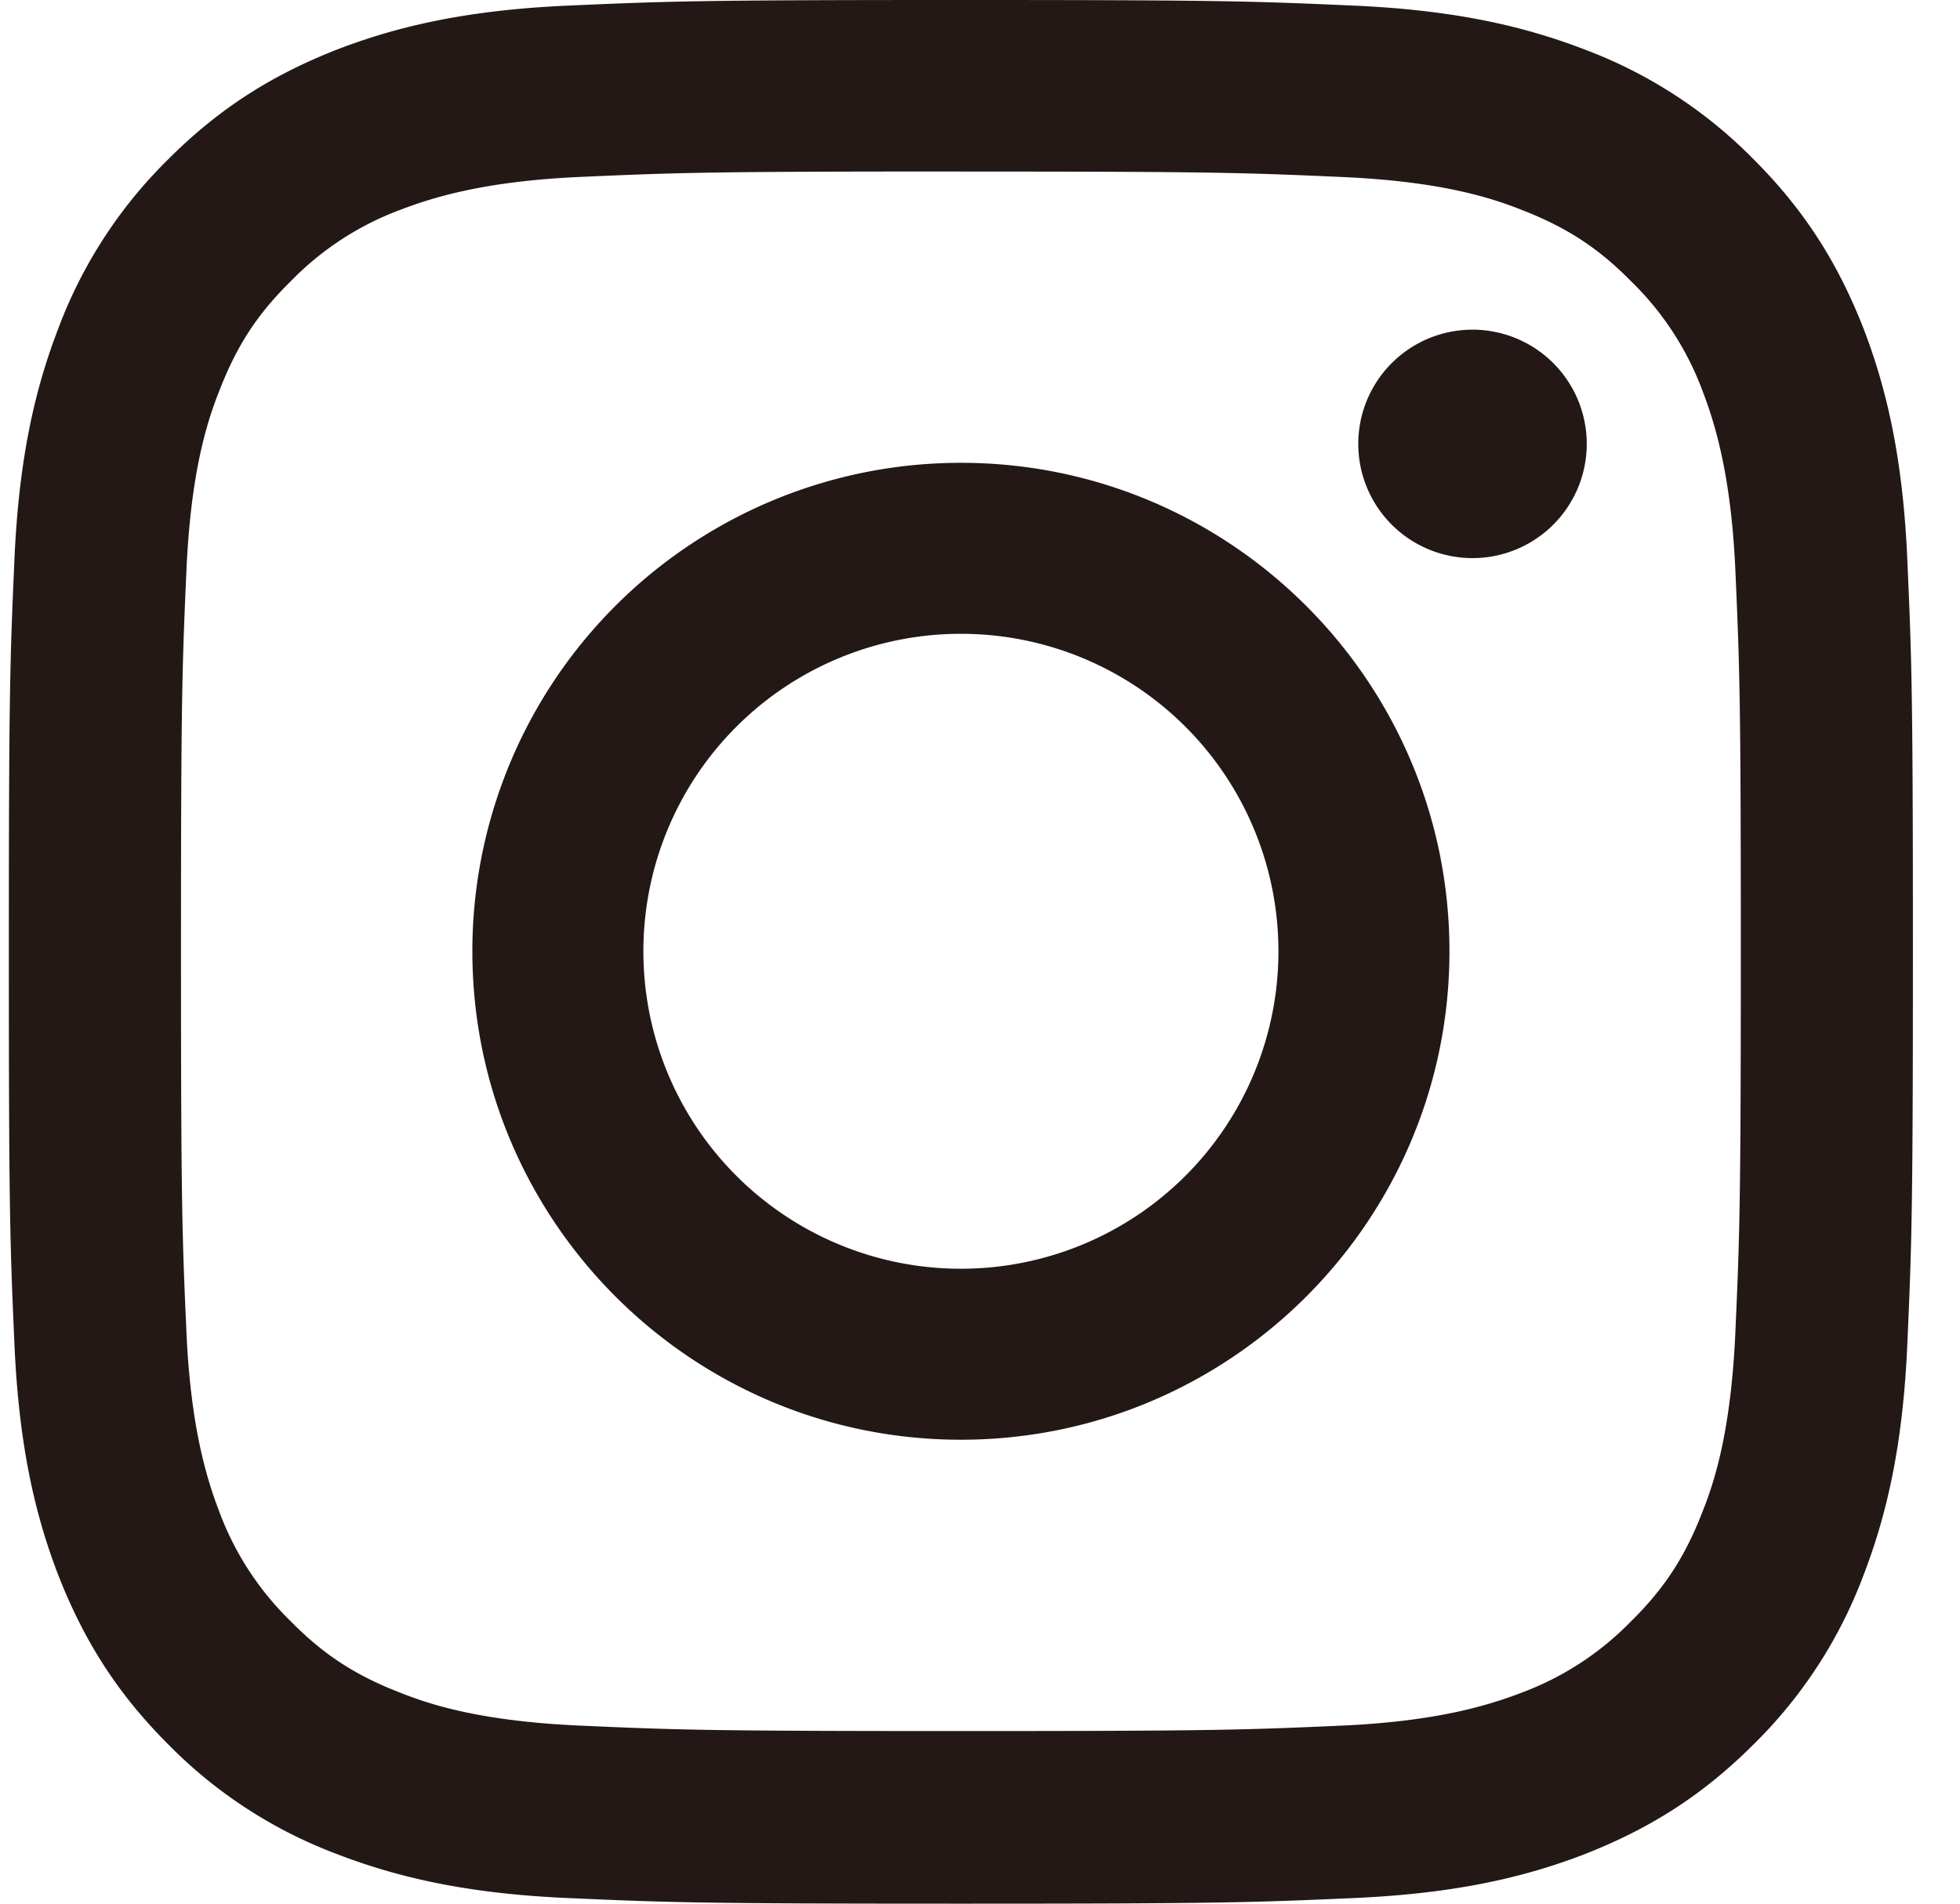
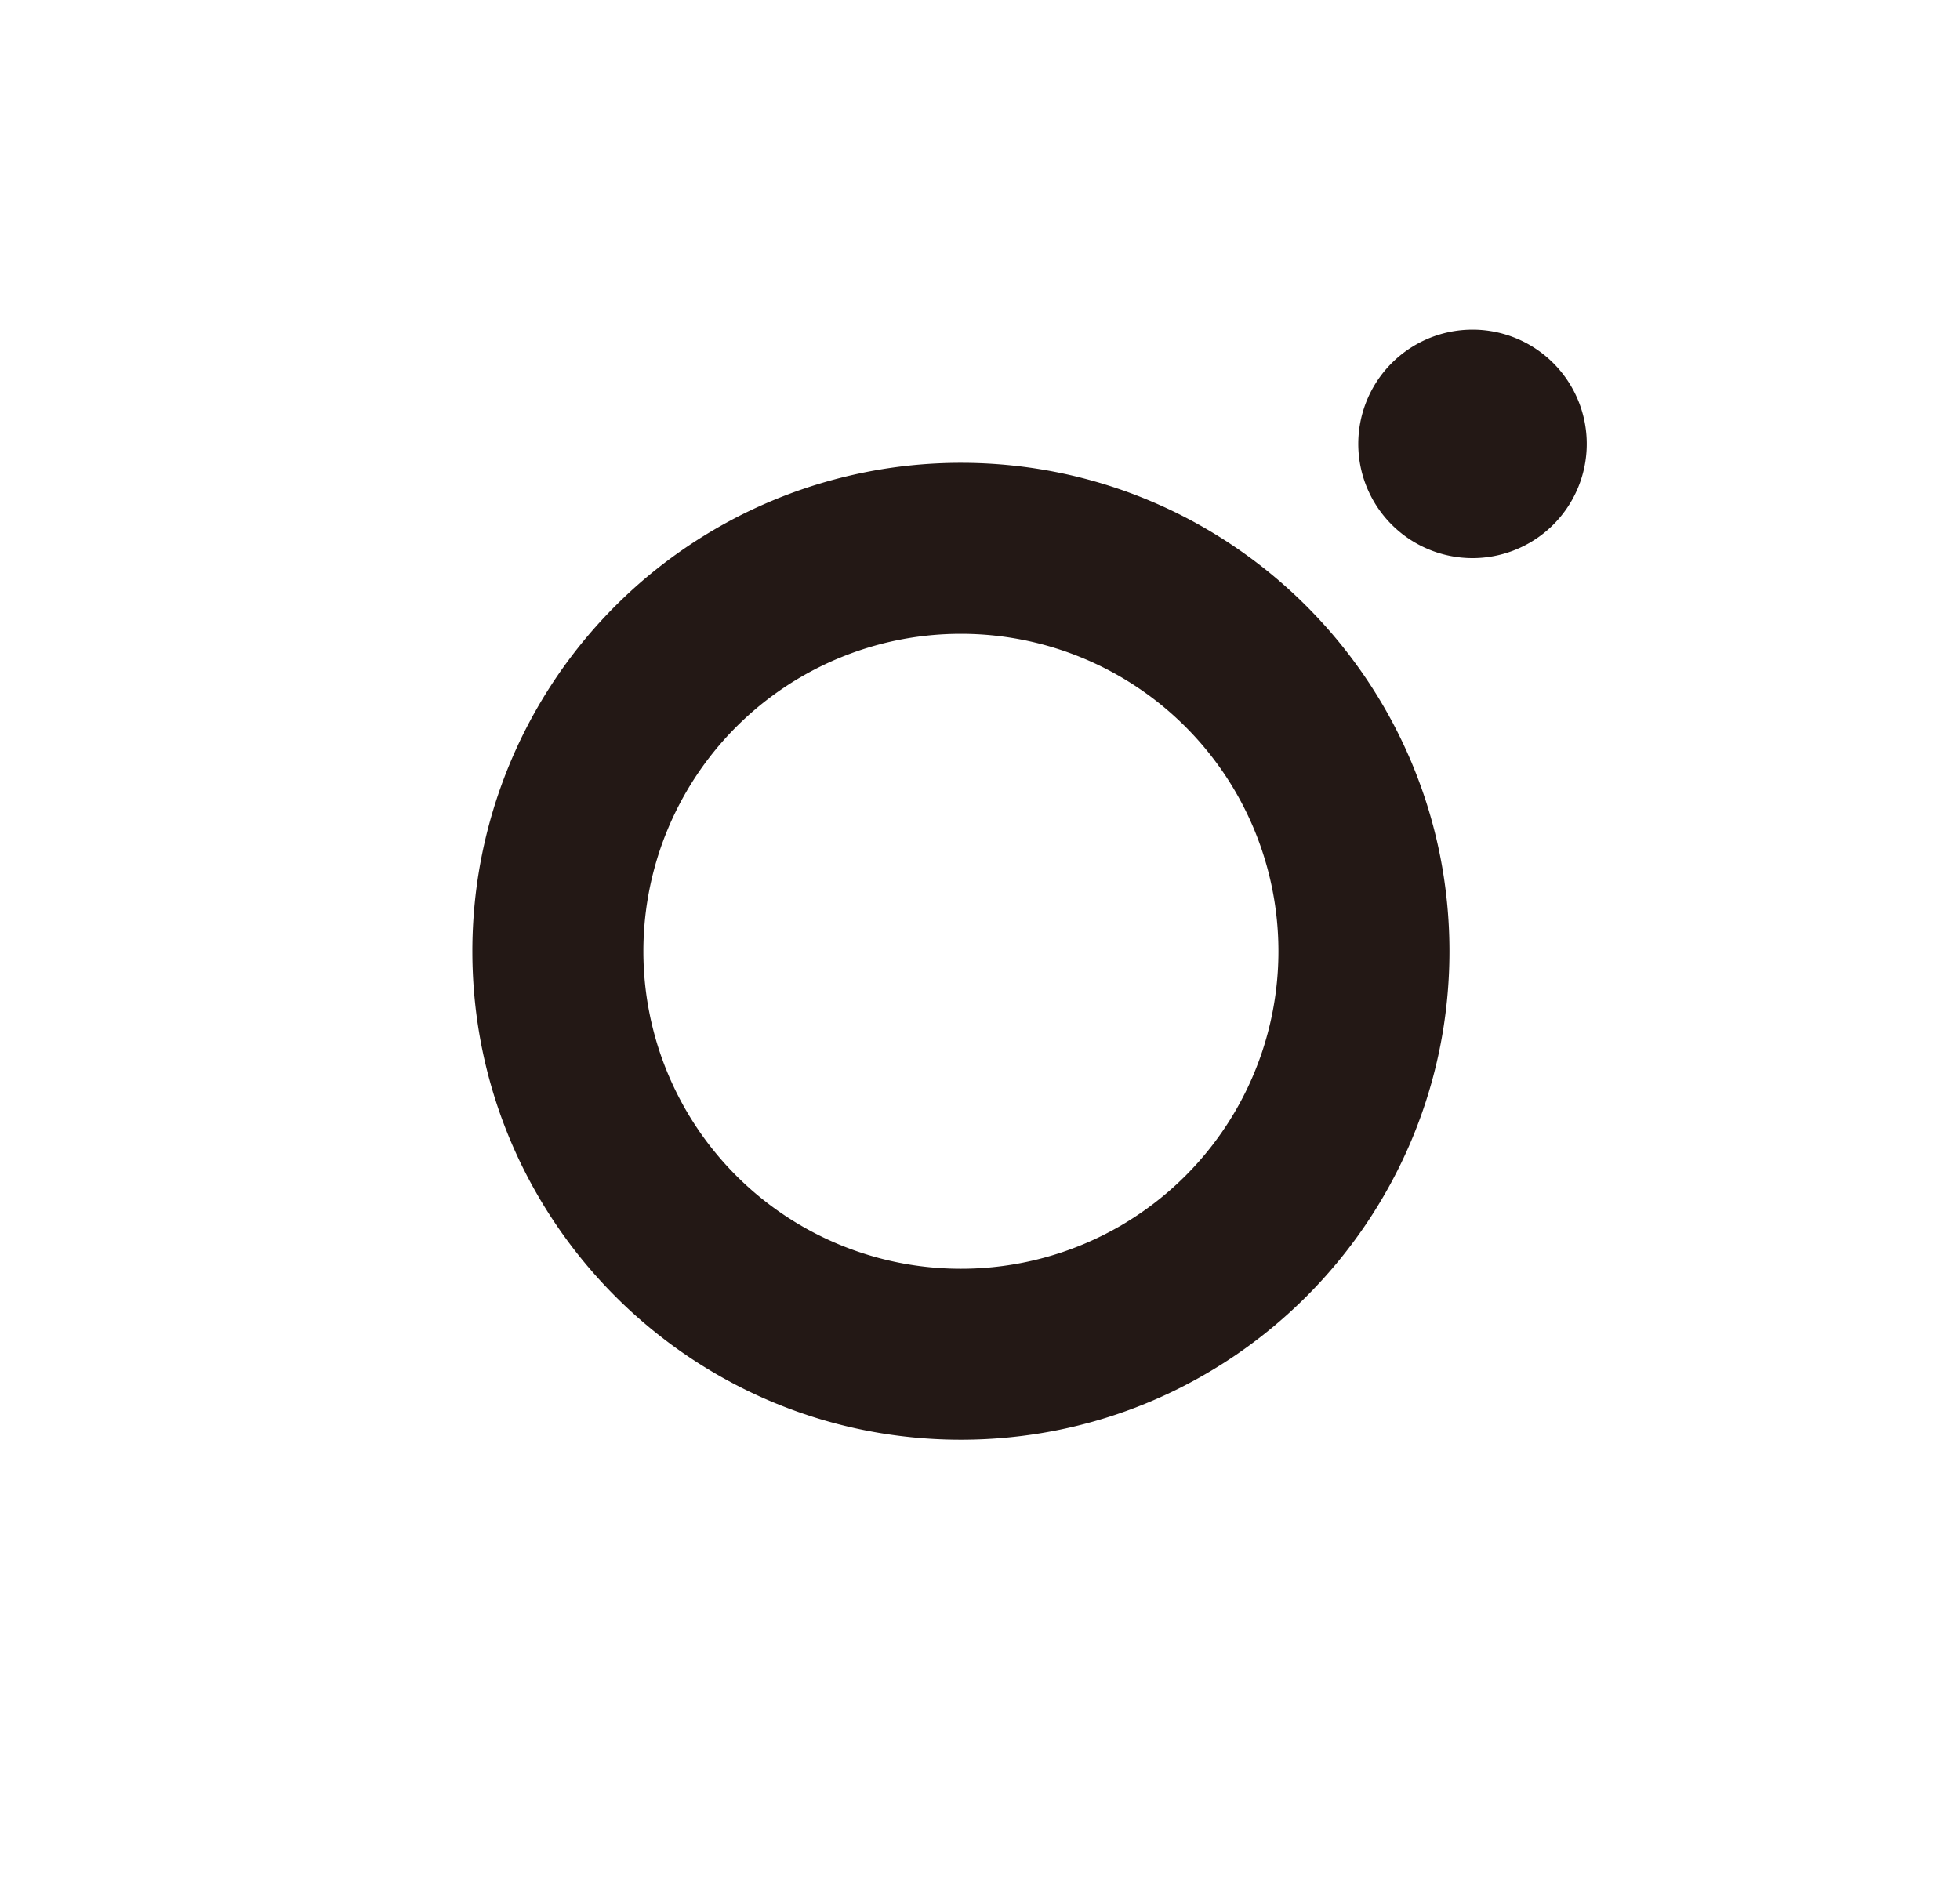
<svg xmlns="http://www.w3.org/2000/svg" width="35" height="34" fill="none">
-   <path d="M17.159 3.064c4.536 0 5.073.02 6.864.1 1.66.079 2.556.347 3.153.586.796.309 1.363.677 1.95 1.273a5.305 5.305 0 0 1 1.273 1.95c.229.597.507 1.502.587 3.153.08 1.79.1 2.328.1 6.864s-.02 5.073-.1 6.864c-.08 1.66-.348 2.556-.587 3.153-.309.796-.677 1.363-1.273 1.95a5.308 5.308 0 0 1-1.95 1.273c-.597.229-1.502.507-3.153.587-1.79.08-2.328.1-6.864.1s-5.073-.02-6.864-.1c-1.66-.08-2.556-.348-3.153-.587-.796-.308-1.363-.677-1.95-1.273a5.305 5.305 0 0 1-1.273-1.95c-.229-.597-.507-1.502-.587-3.153-.08-1.79-.1-2.328-.1-6.864s.02-5.073.1-6.864c.08-1.66.348-2.556.587-3.153.308-.796.676-1.363 1.273-1.95a5.306 5.306 0 0 1 1.95-1.273c.597-.229 1.502-.507 3.153-.587 1.79-.08 2.328-.1 6.864-.1Zm0-3.064c-4.616 0-5.193.02-7.013.1-1.81.08-3.044.368-4.128.785-1.114.438-2.07 1.015-3.014 1.96a8.331 8.331 0 0 0-1.96 3.014C.626 6.943.338 8.177.258 9.987c-.08 1.81-.1 2.387-.1 7.013 0 4.625.02 5.192.1 7.013.08 1.81.368 3.044.786 4.128.438 1.114 1.015 2.07 1.96 3.014a8.331 8.331 0 0 0 3.014 1.96c1.084.417 2.318.706 4.128.785 1.81.08 2.387.1 7.013.1 4.625 0 5.192-.02 7.013-.1 1.81-.08 3.044-.367 4.128-.785 1.114-.438 2.069-1.015 3.014-1.96a8.331 8.331 0 0 0 1.96-3.014c.417-1.084.706-2.318.785-4.128.08-1.81.1-2.388.1-7.013 0-4.626-.02-5.193-.1-7.013-.08-1.81-.368-3.044-.785-4.128-.438-1.114-1.015-2.07-1.96-3.014A8.331 8.331 0 0 0 28.3.885C27.216.468 25.982.18 24.172.1 22.362.02 21.784 0 17.159 0Z" fill="#231815" />
  <path d="M17.159 8.266a8.722 8.722 0 0 0-8.724 8.724c0 4.814 3.91 8.724 8.724 8.724s8.724-3.91 8.724-8.724c0-4.815-3.91-8.724-8.724-8.724Zm0 14.394a5.668 5.668 0 0 1-5.67-5.67 5.668 5.668 0 0 1 5.67-5.67 5.668 5.668 0 0 1 5.67 5.67 5.668 5.668 0 0 1-5.67 5.67ZM26.231 9.967a2.04 2.04 0 1 0 0-4.078 2.04 2.04 0 0 0 0 4.078Z" fill="#231815" />
</svg>